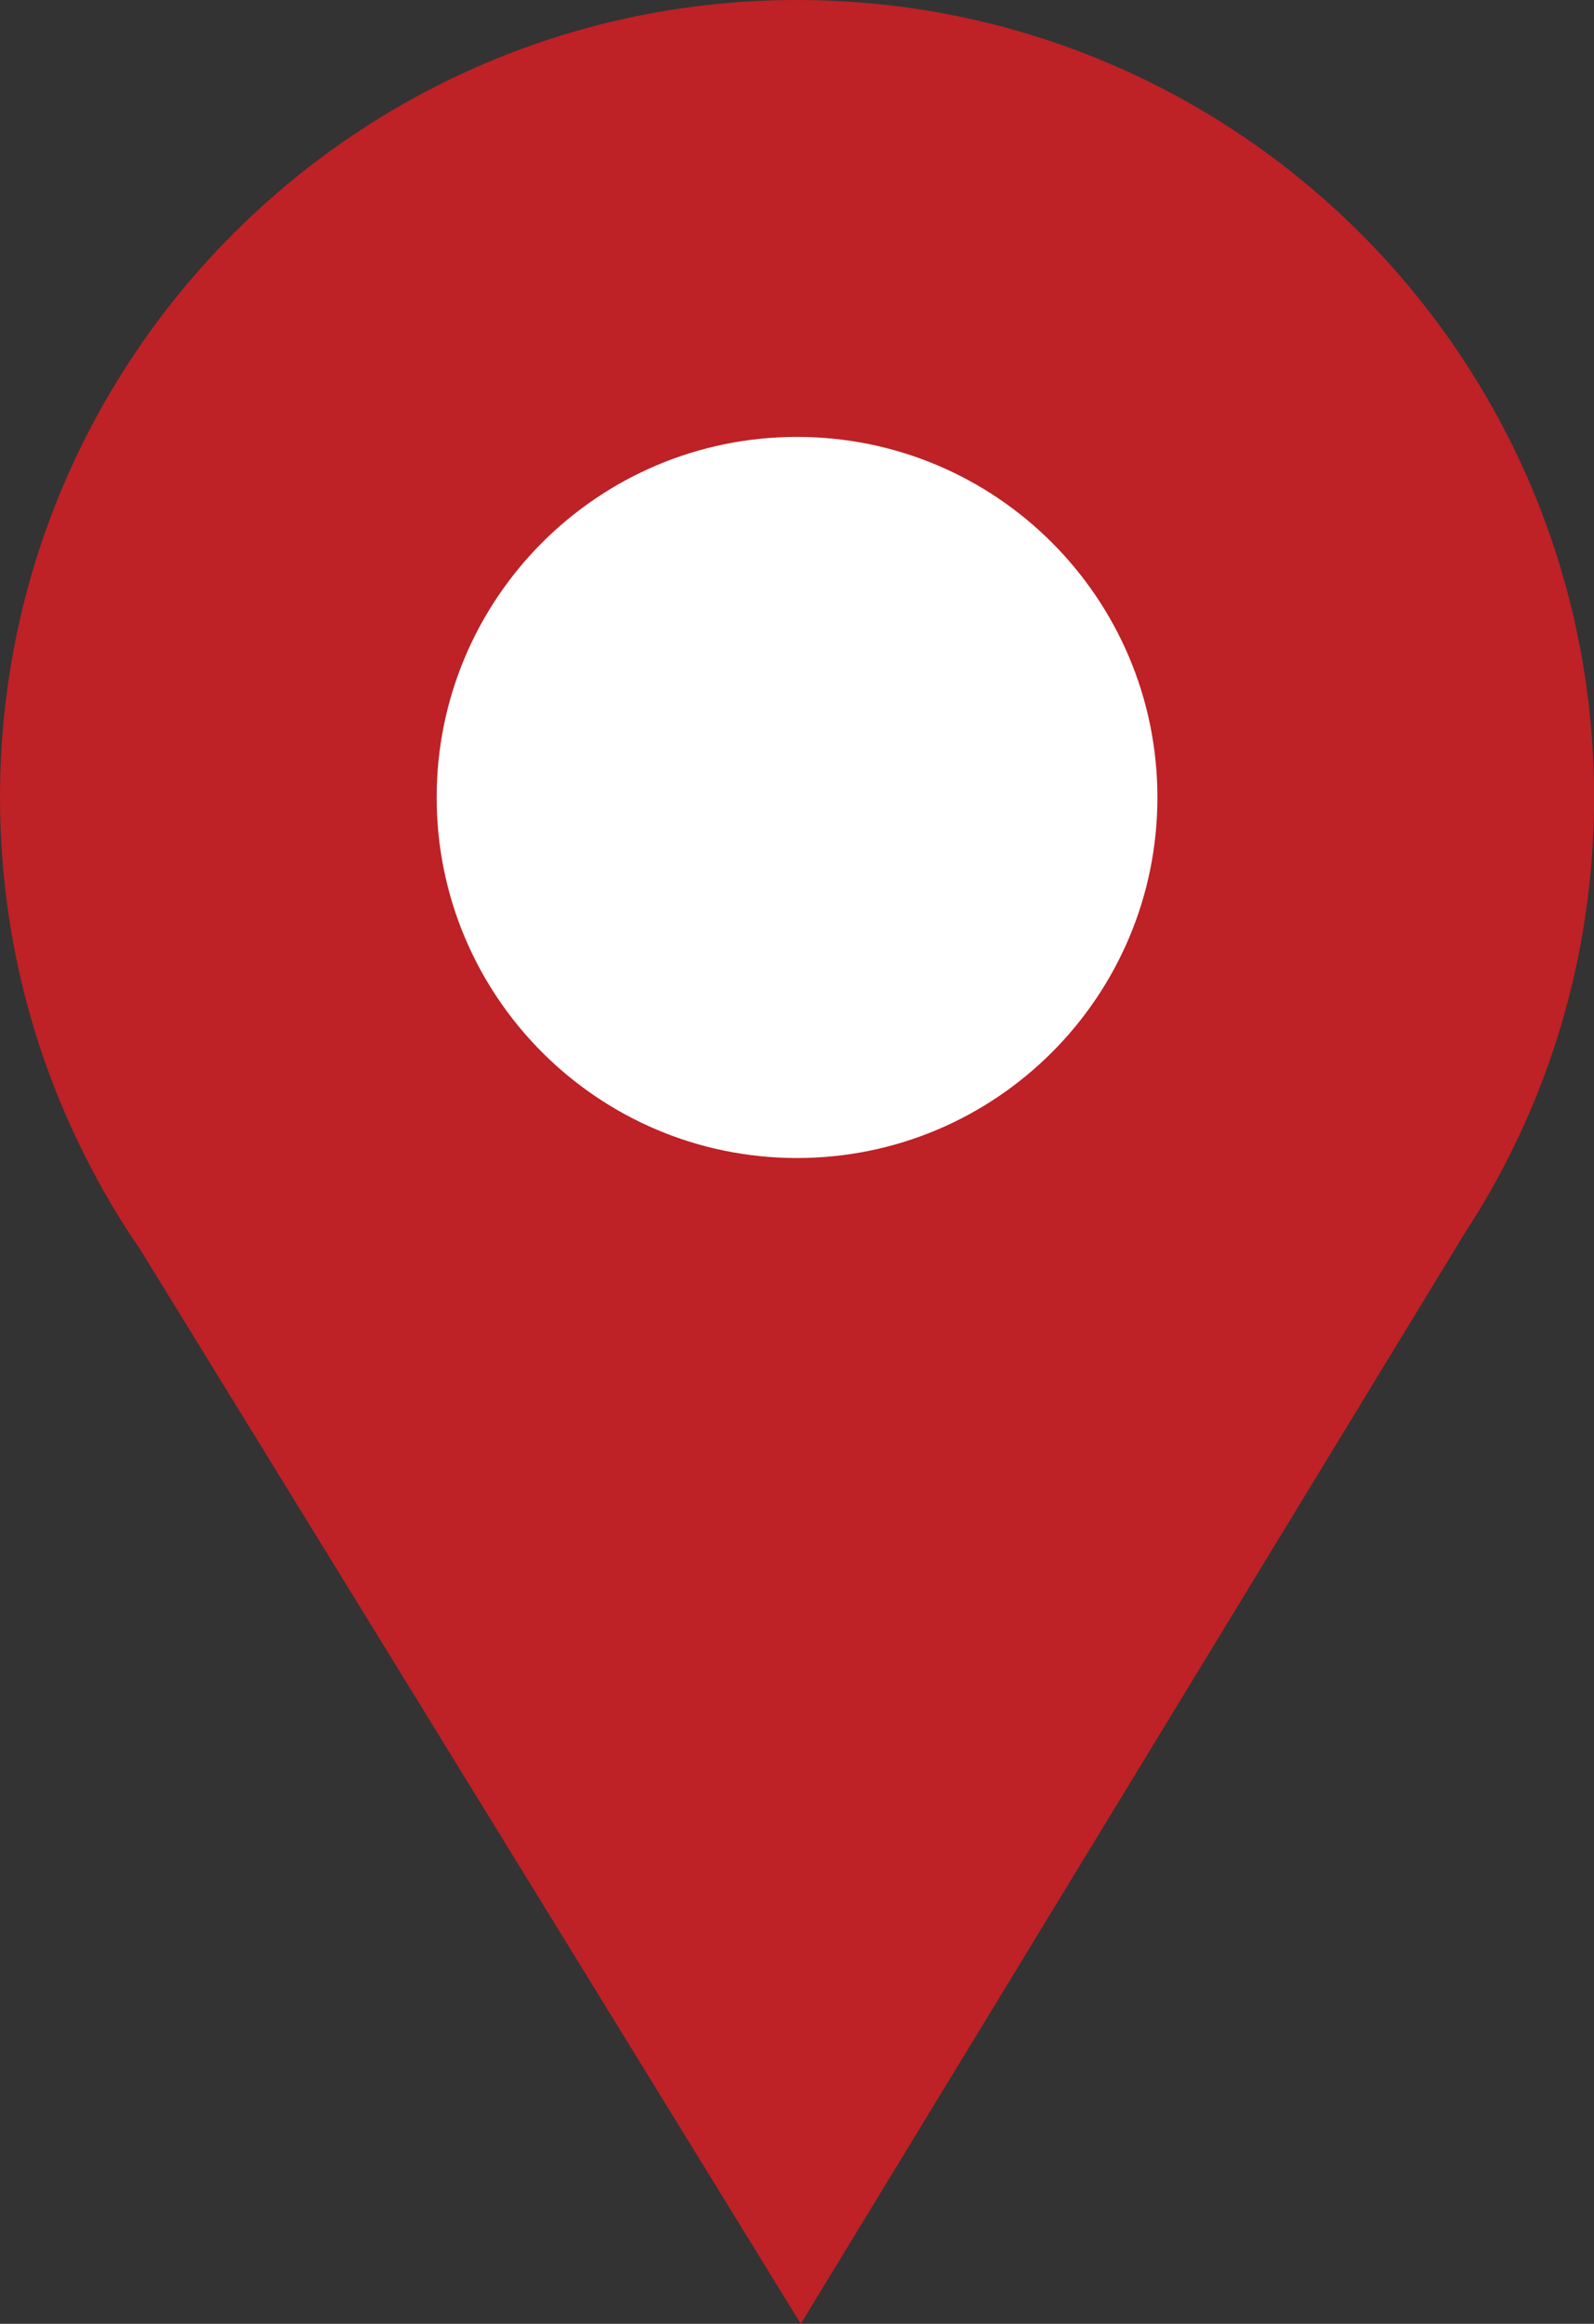
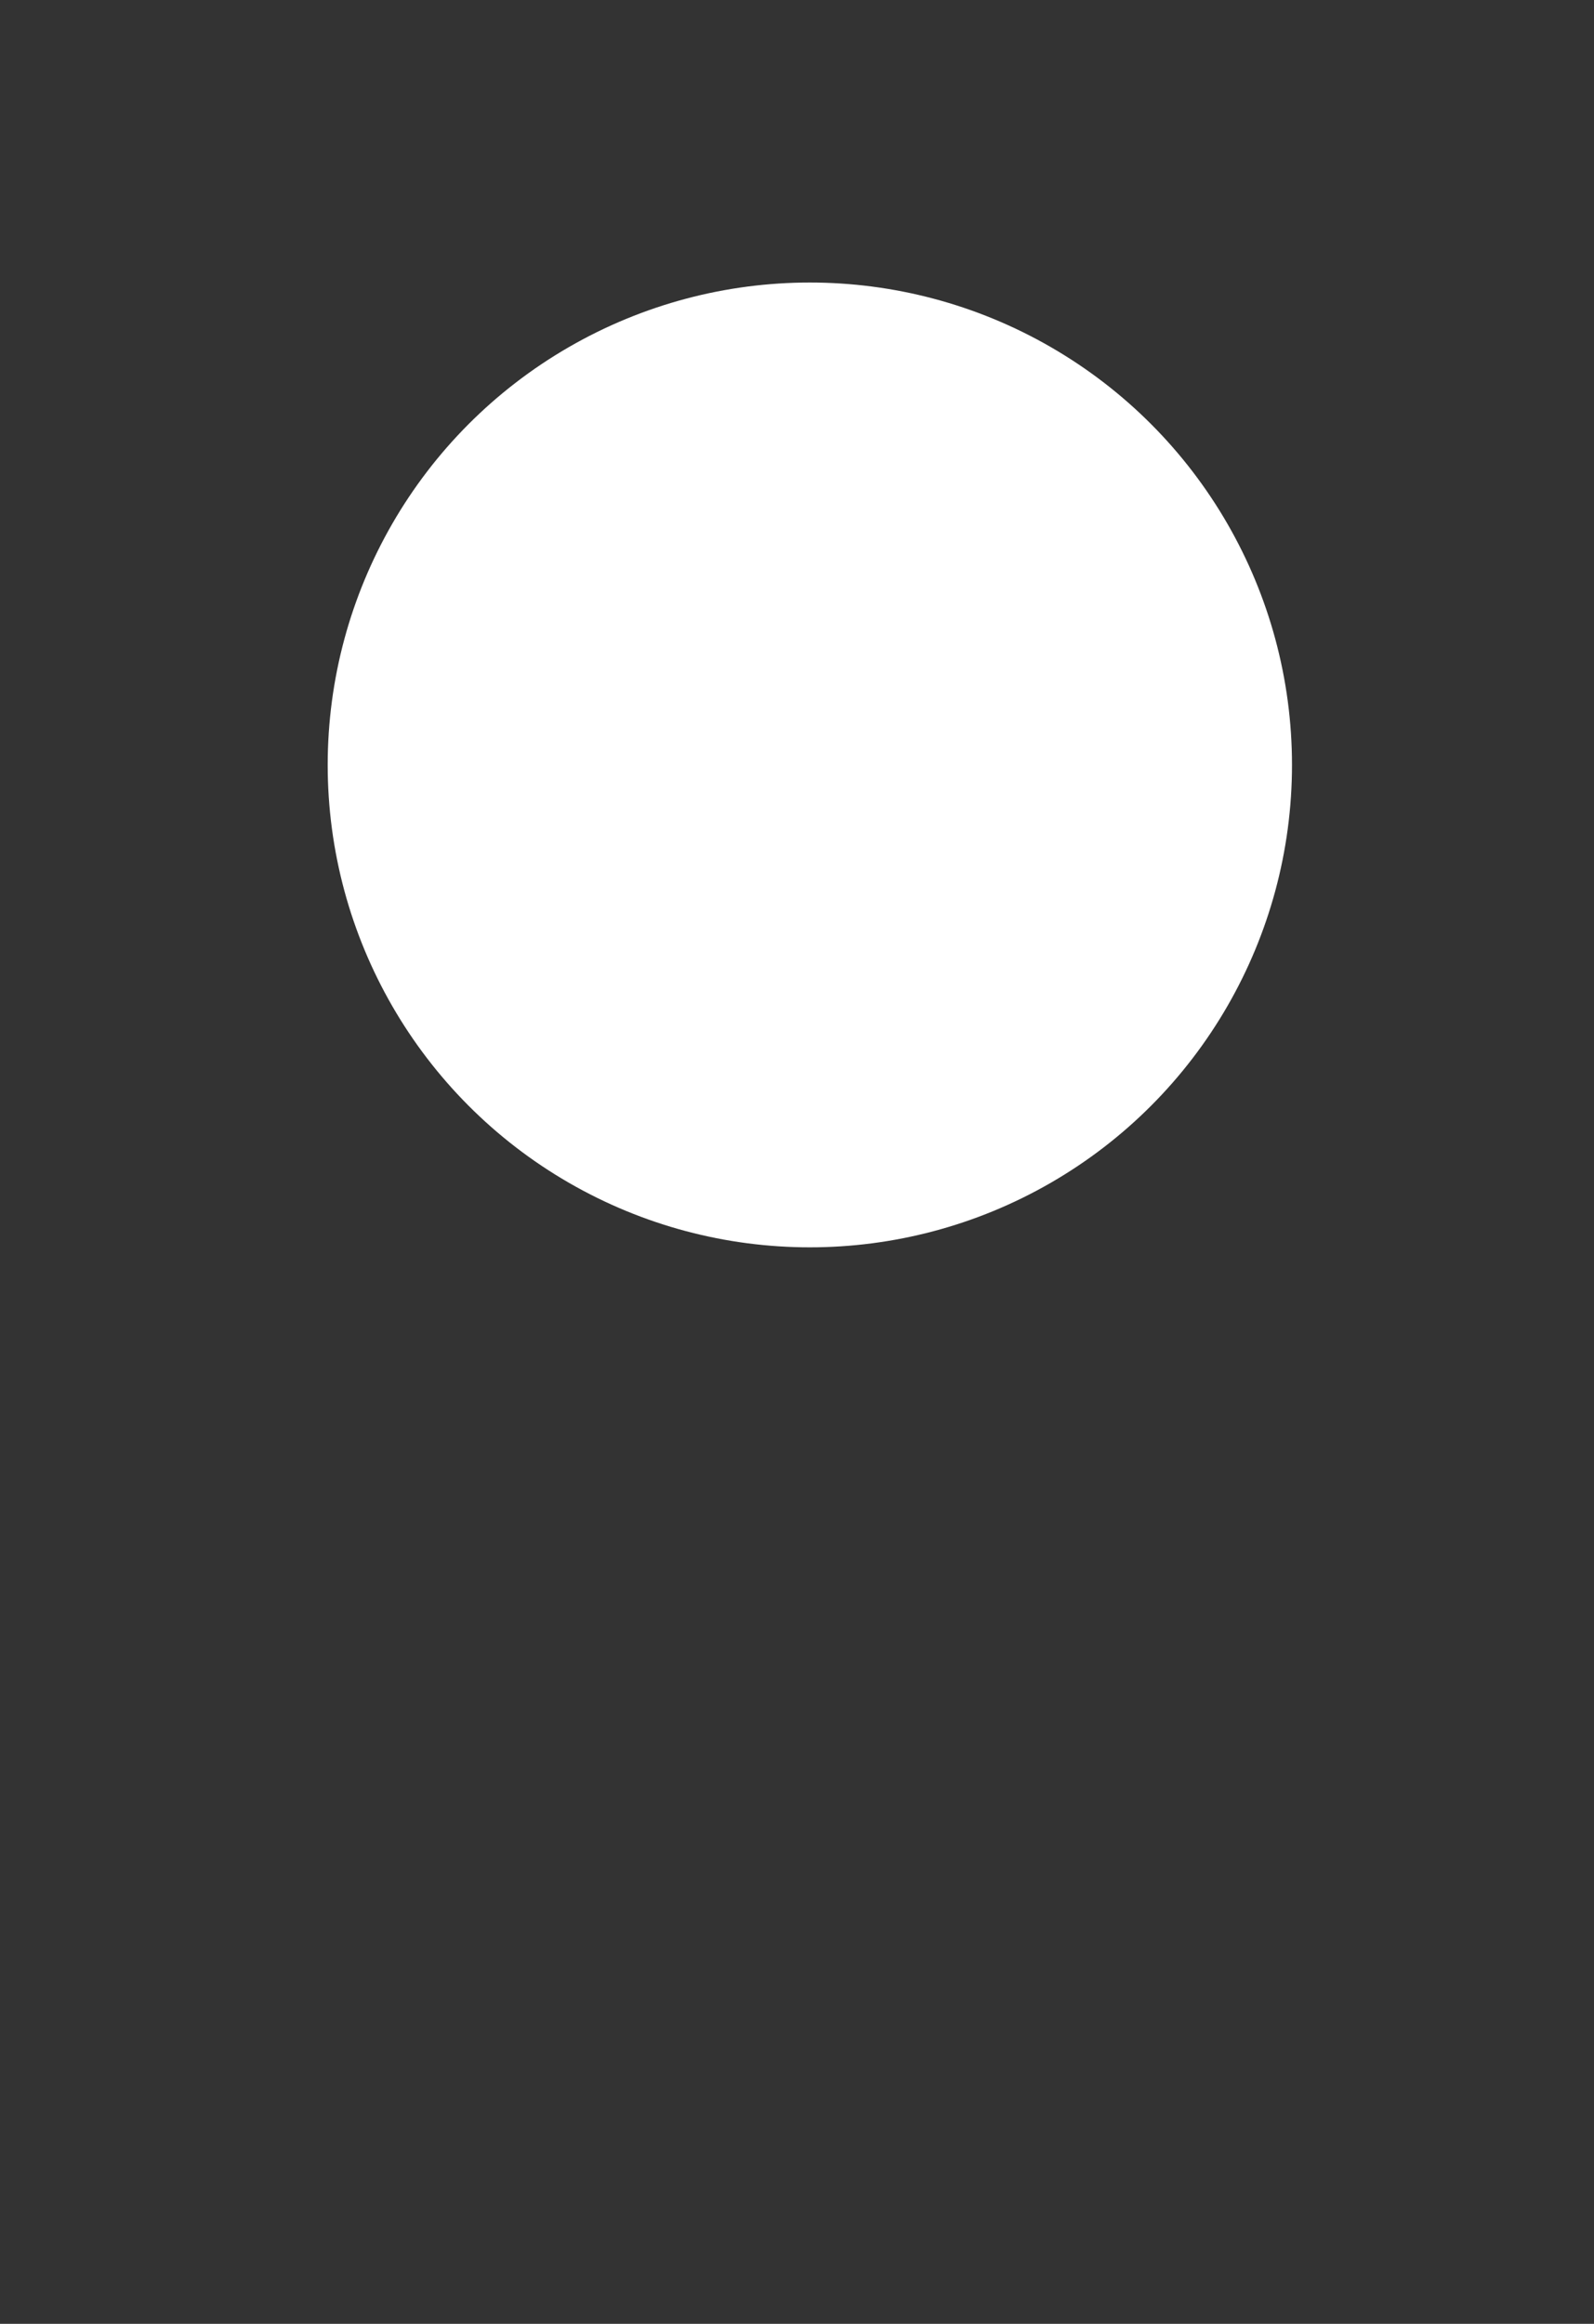
<svg xmlns="http://www.w3.org/2000/svg" id="Layer_2" viewBox="0 0 186.79 272.17">
  <rect x="0" y="0" width="186.79" height="272.17" fill="#333333" stroke="none" />
  <defs>
    <style> .cls-1 { fill: #be2126; fill-rule: evenodd; } .cls-2 { fill: #fff; } </style>
  </defs>
  <g id="Layer_1-2" data-name="Layer_1">
    <g>
      <circle class="cls-2" cx="94.9" cy="89.59" r="56.5" />
-       <path class="cls-1" d="M93.4,0c51.59,0,93.4,41.81,93.4,93.4,0,18.85-5.58,36.4-15.18,51.07l-77.78,127.7L16.39,146.28c-1.79-2.6-3.44-5.28-4.95-8.05l-.13-.23h.02C4.11,124.75,0,109.55,0,93.4,0,41.81,41.81,0,93.4,0h0ZM93.4,51.17c23.32,0,42.23,18.91,42.23,42.23s-18.91,42.23-42.23,42.23-42.23-18.91-42.23-42.23,18.91-42.23,42.23-42.23h0Z" />
    </g>
  </g>
</svg>